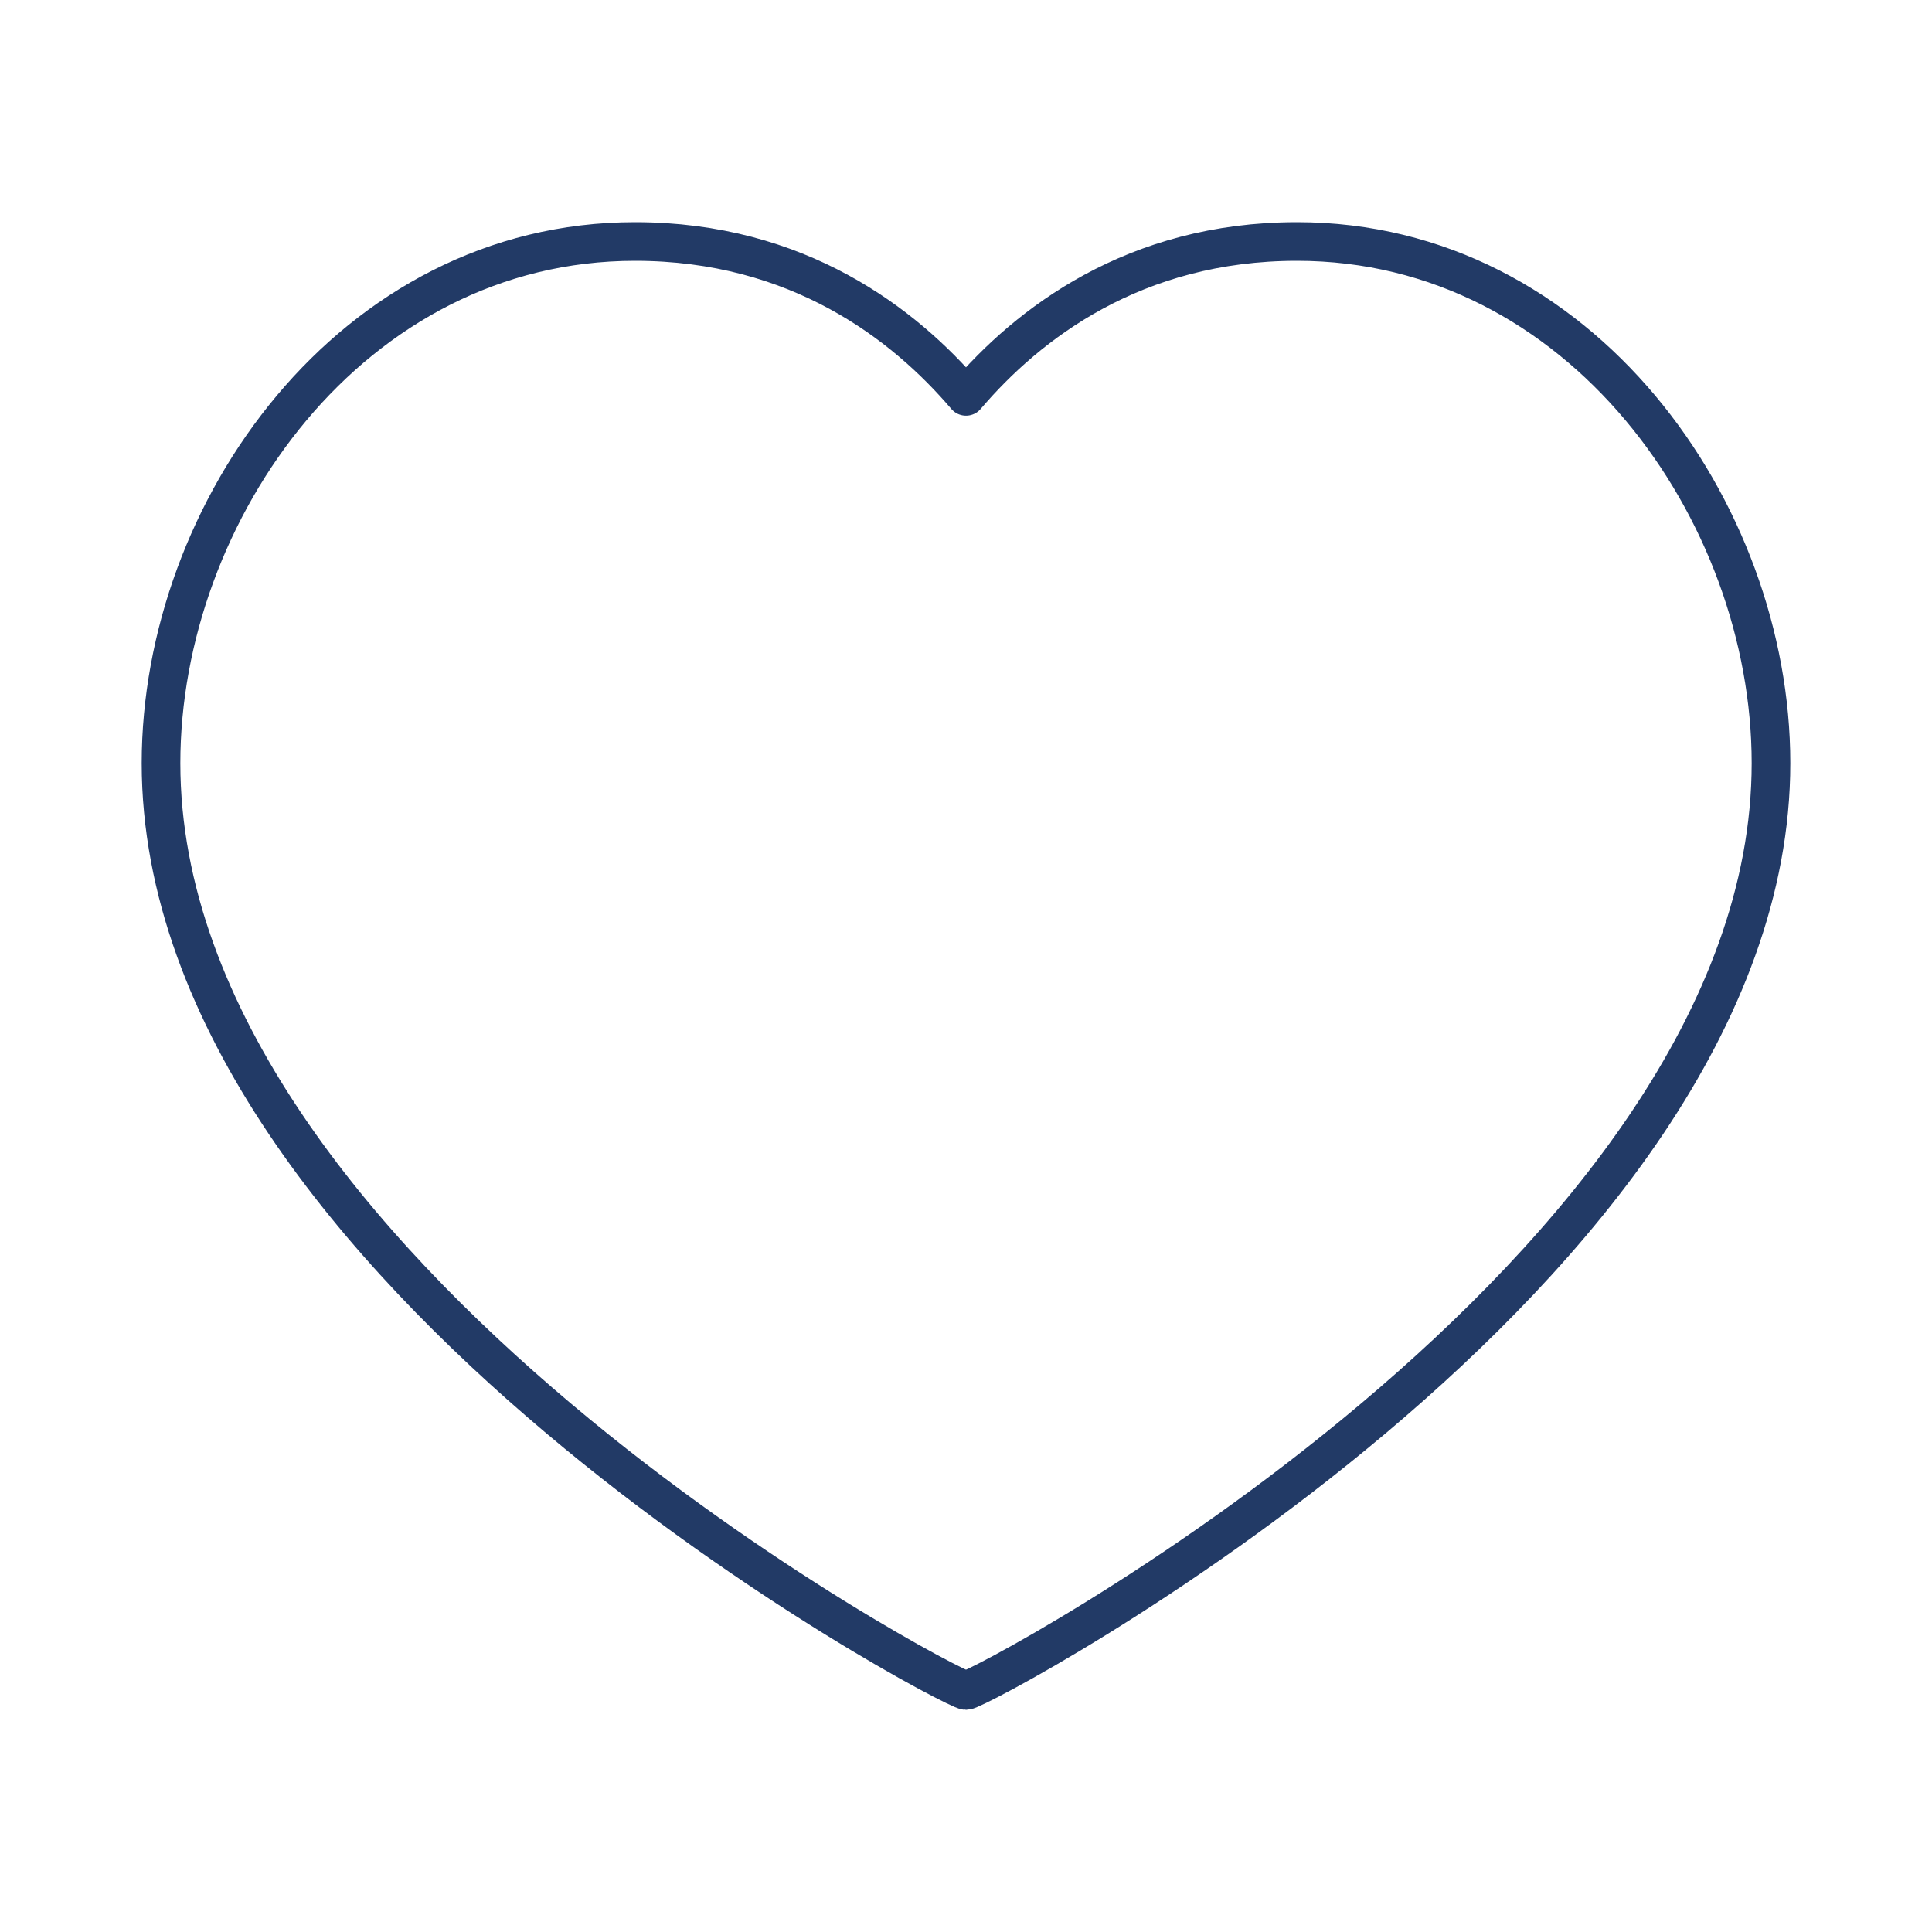
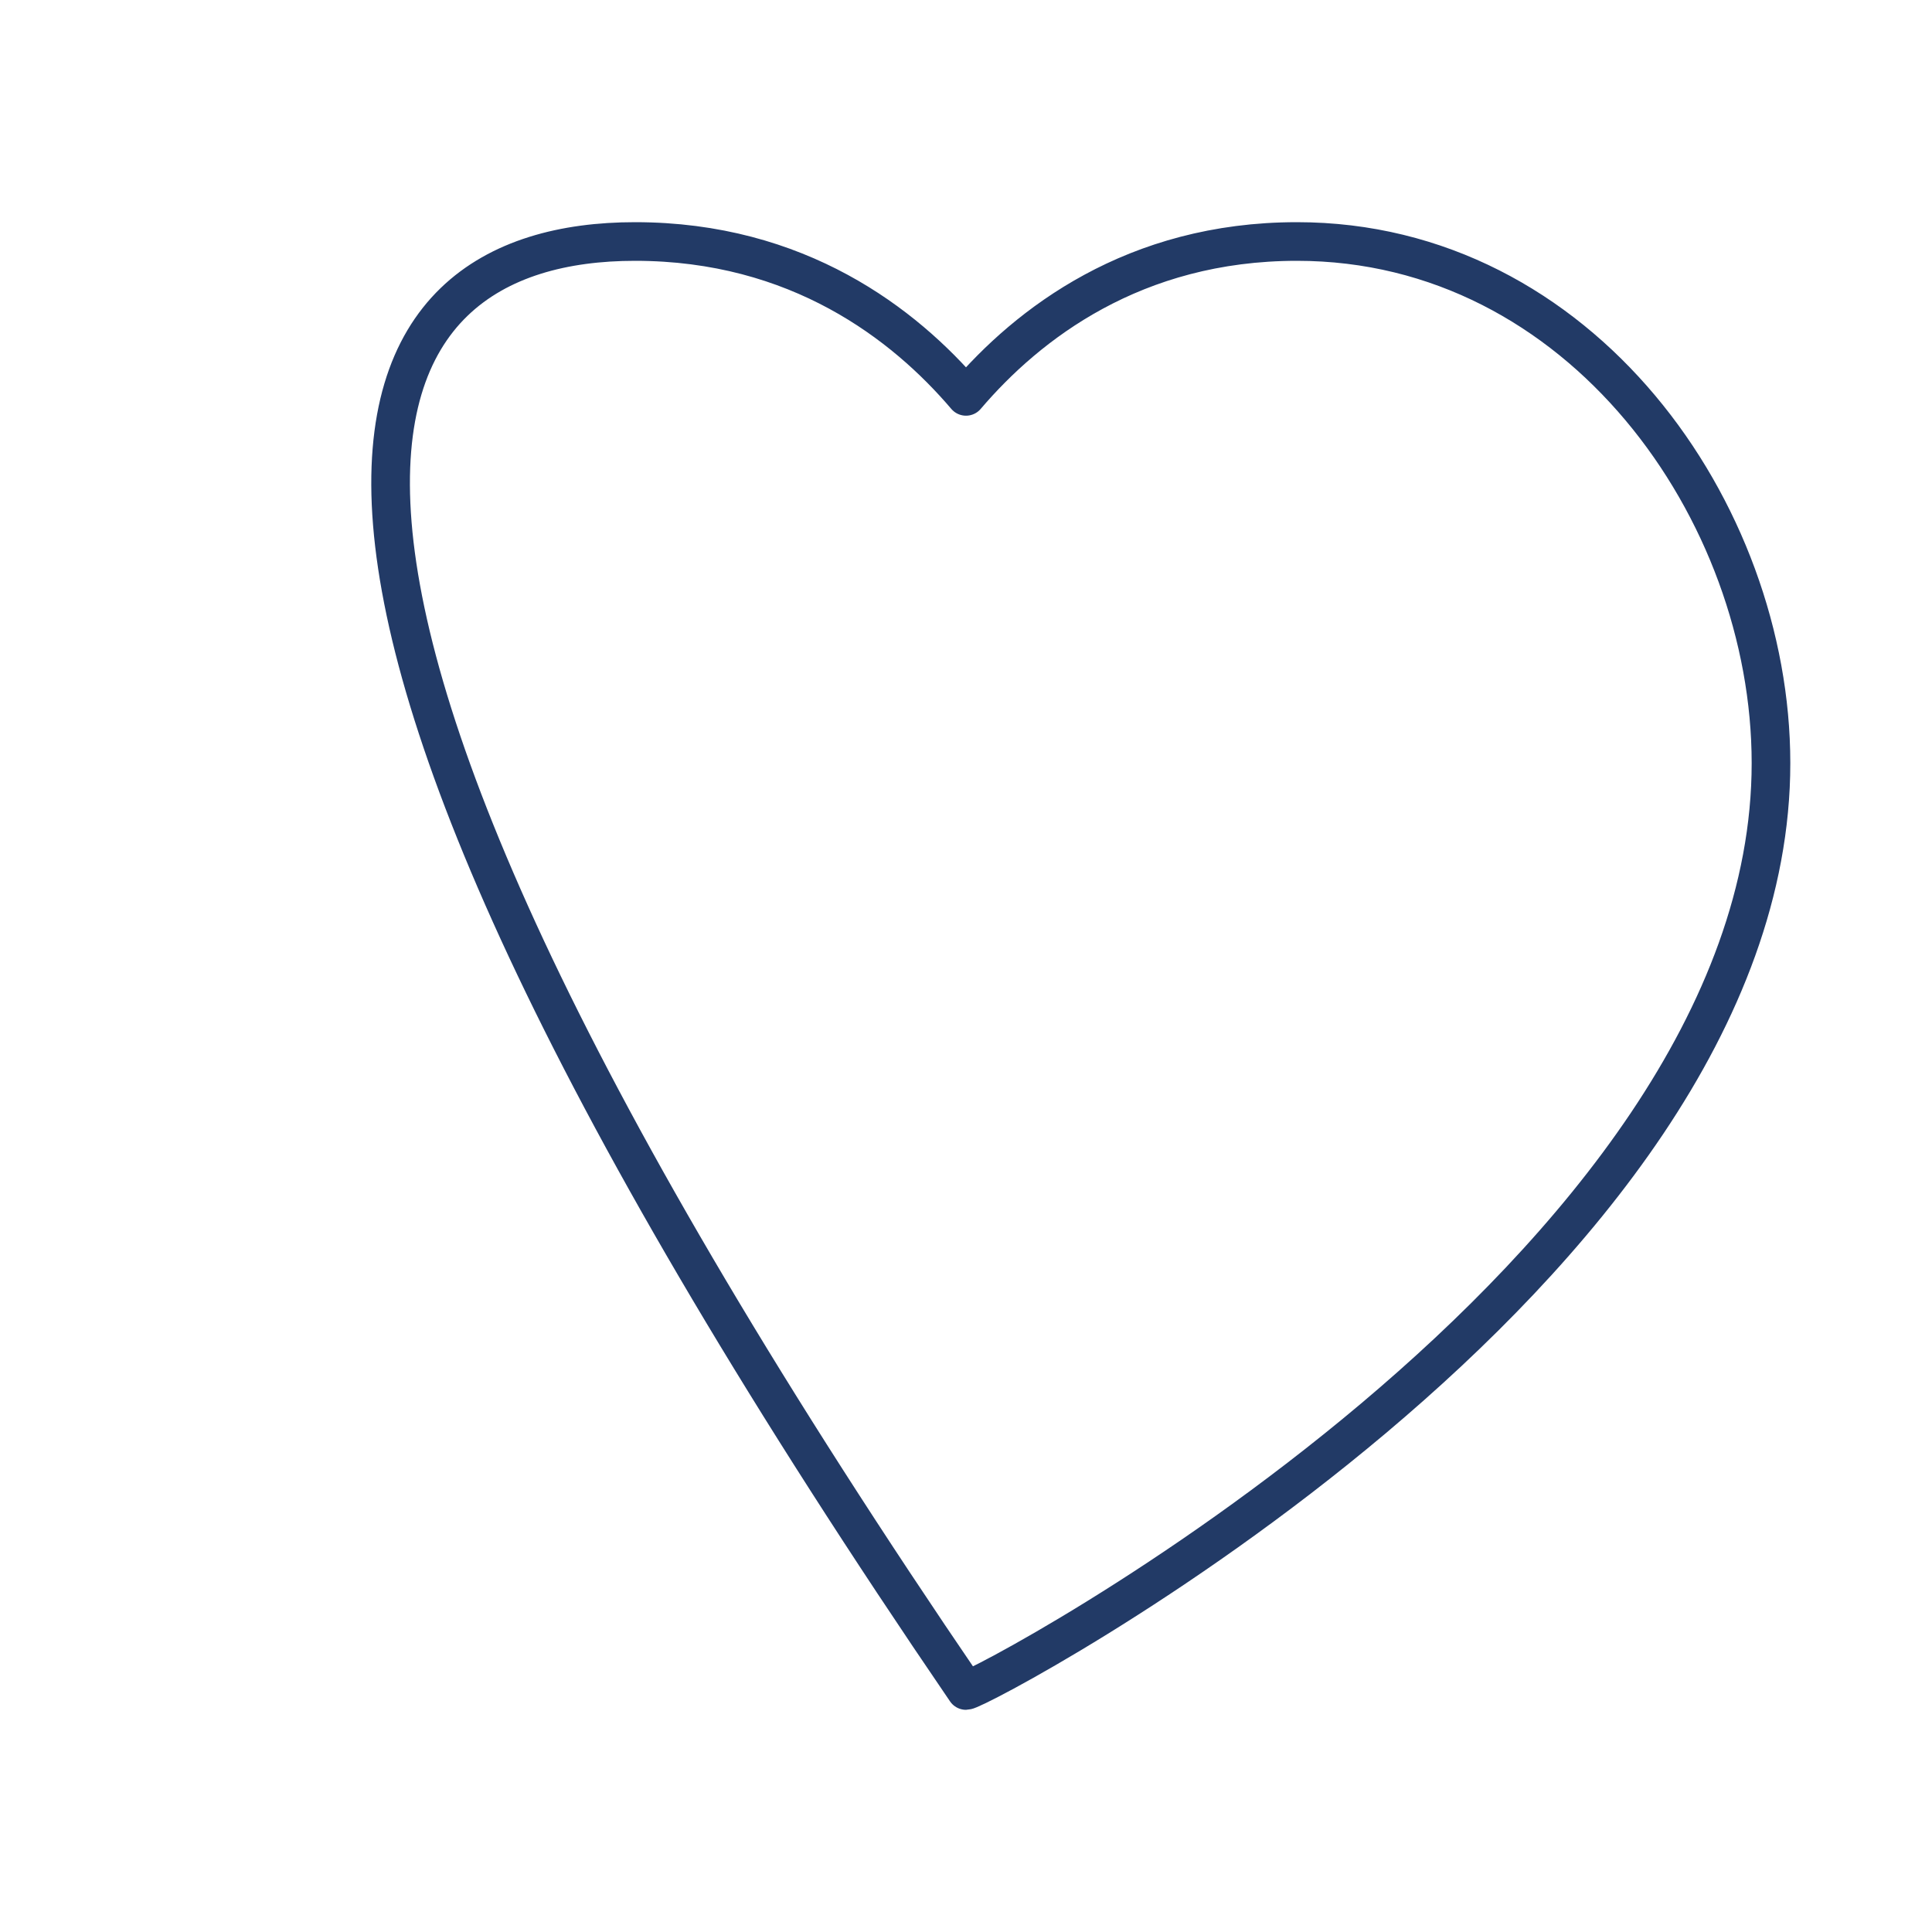
<svg xmlns="http://www.w3.org/2000/svg" width="50" height="50" viewBox="0 0 50 50" fill="none">
-   <path d="M33.565 6.25C40.903 6.25 45.833 13.234 45.833 19.75C45.833 32.945 25.37 43.75 25 43.75C24.63 43.75 4.167 32.945 4.167 19.75C4.167 13.234 9.097 6.25 16.435 6.25C20.648 6.25 23.403 8.383 25 10.258C26.597 8.383 29.352 6.25 33.565 6.25Z" stroke="#223A66" stroke-linecap="round" stroke-linejoin="round" />
+   <path d="M33.565 6.25C40.903 6.25 45.833 13.234 45.833 19.75C45.833 32.945 25.37 43.75 25 43.75C4.167 13.234 9.097 6.25 16.435 6.25C20.648 6.25 23.403 8.383 25 10.258C26.597 8.383 29.352 6.25 33.565 6.25Z" stroke="#223A66" stroke-linecap="round" stroke-linejoin="round" />
</svg>